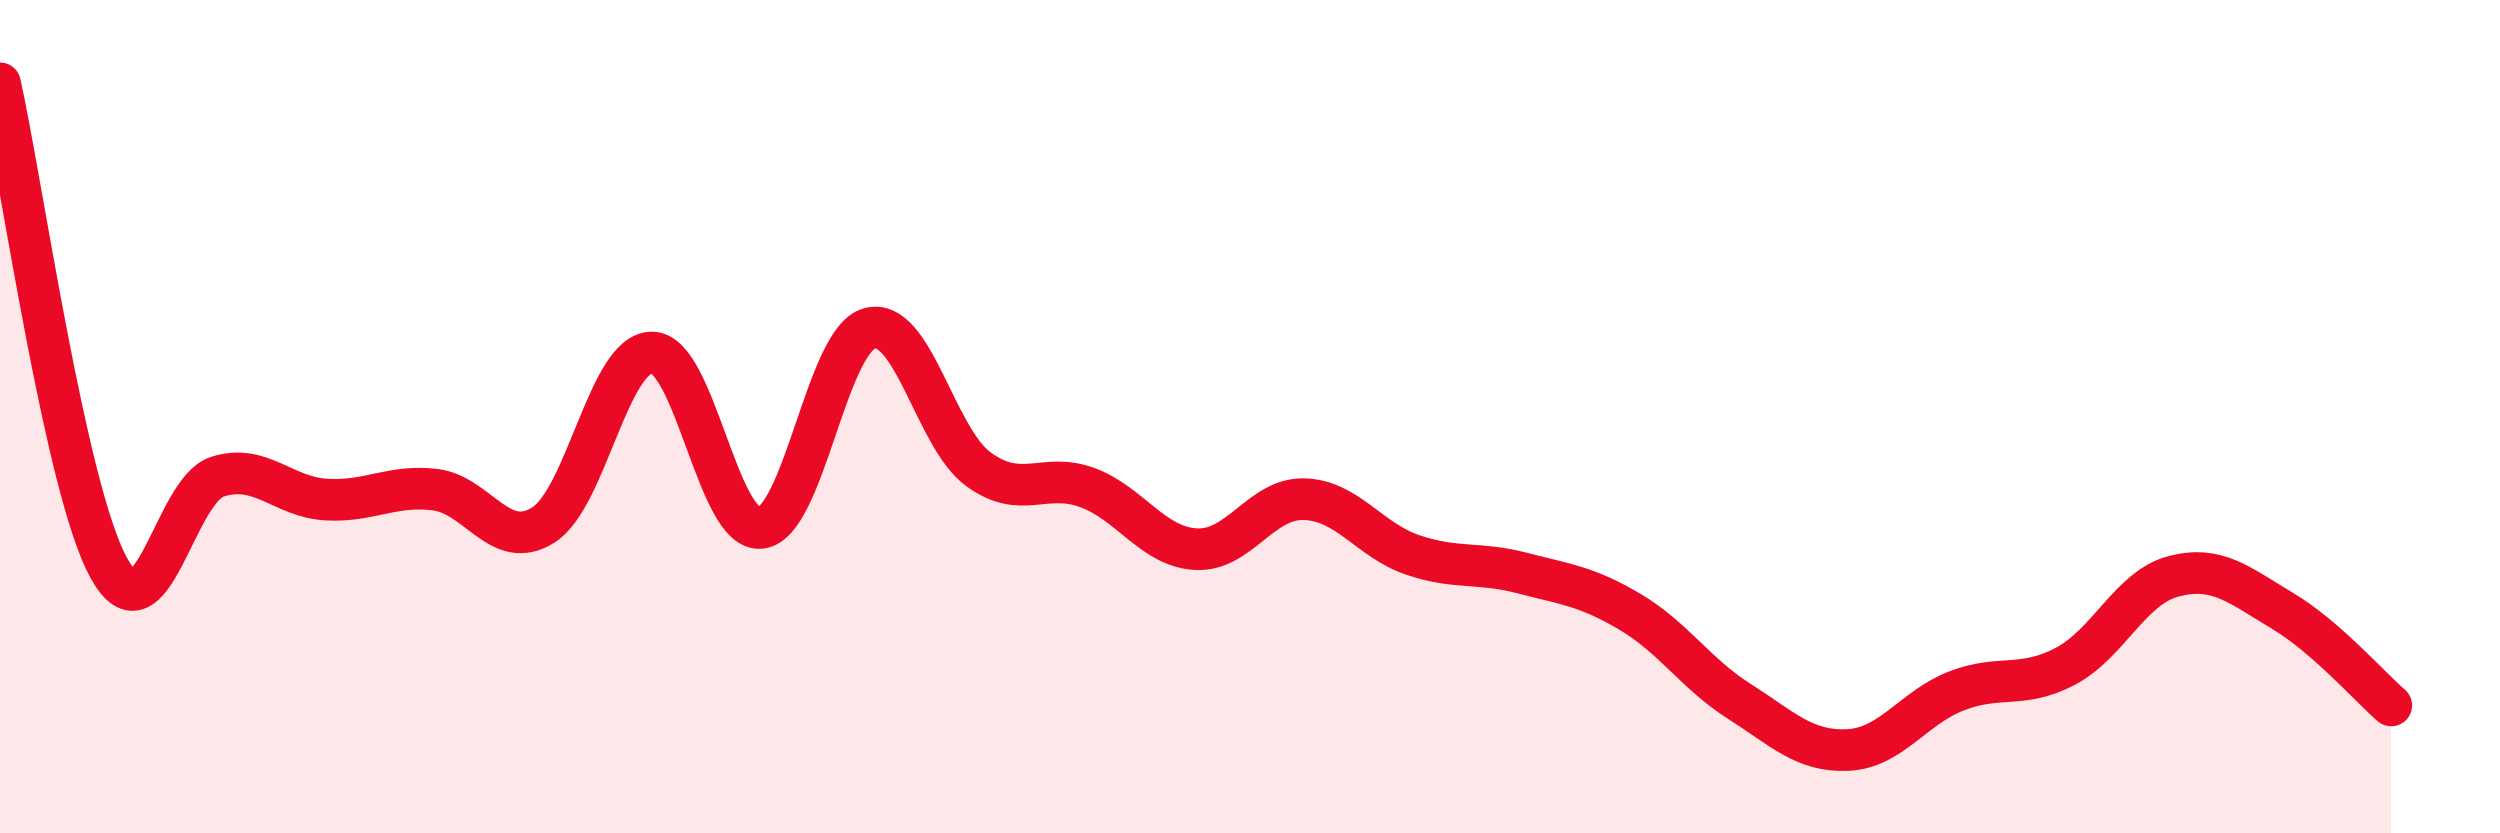
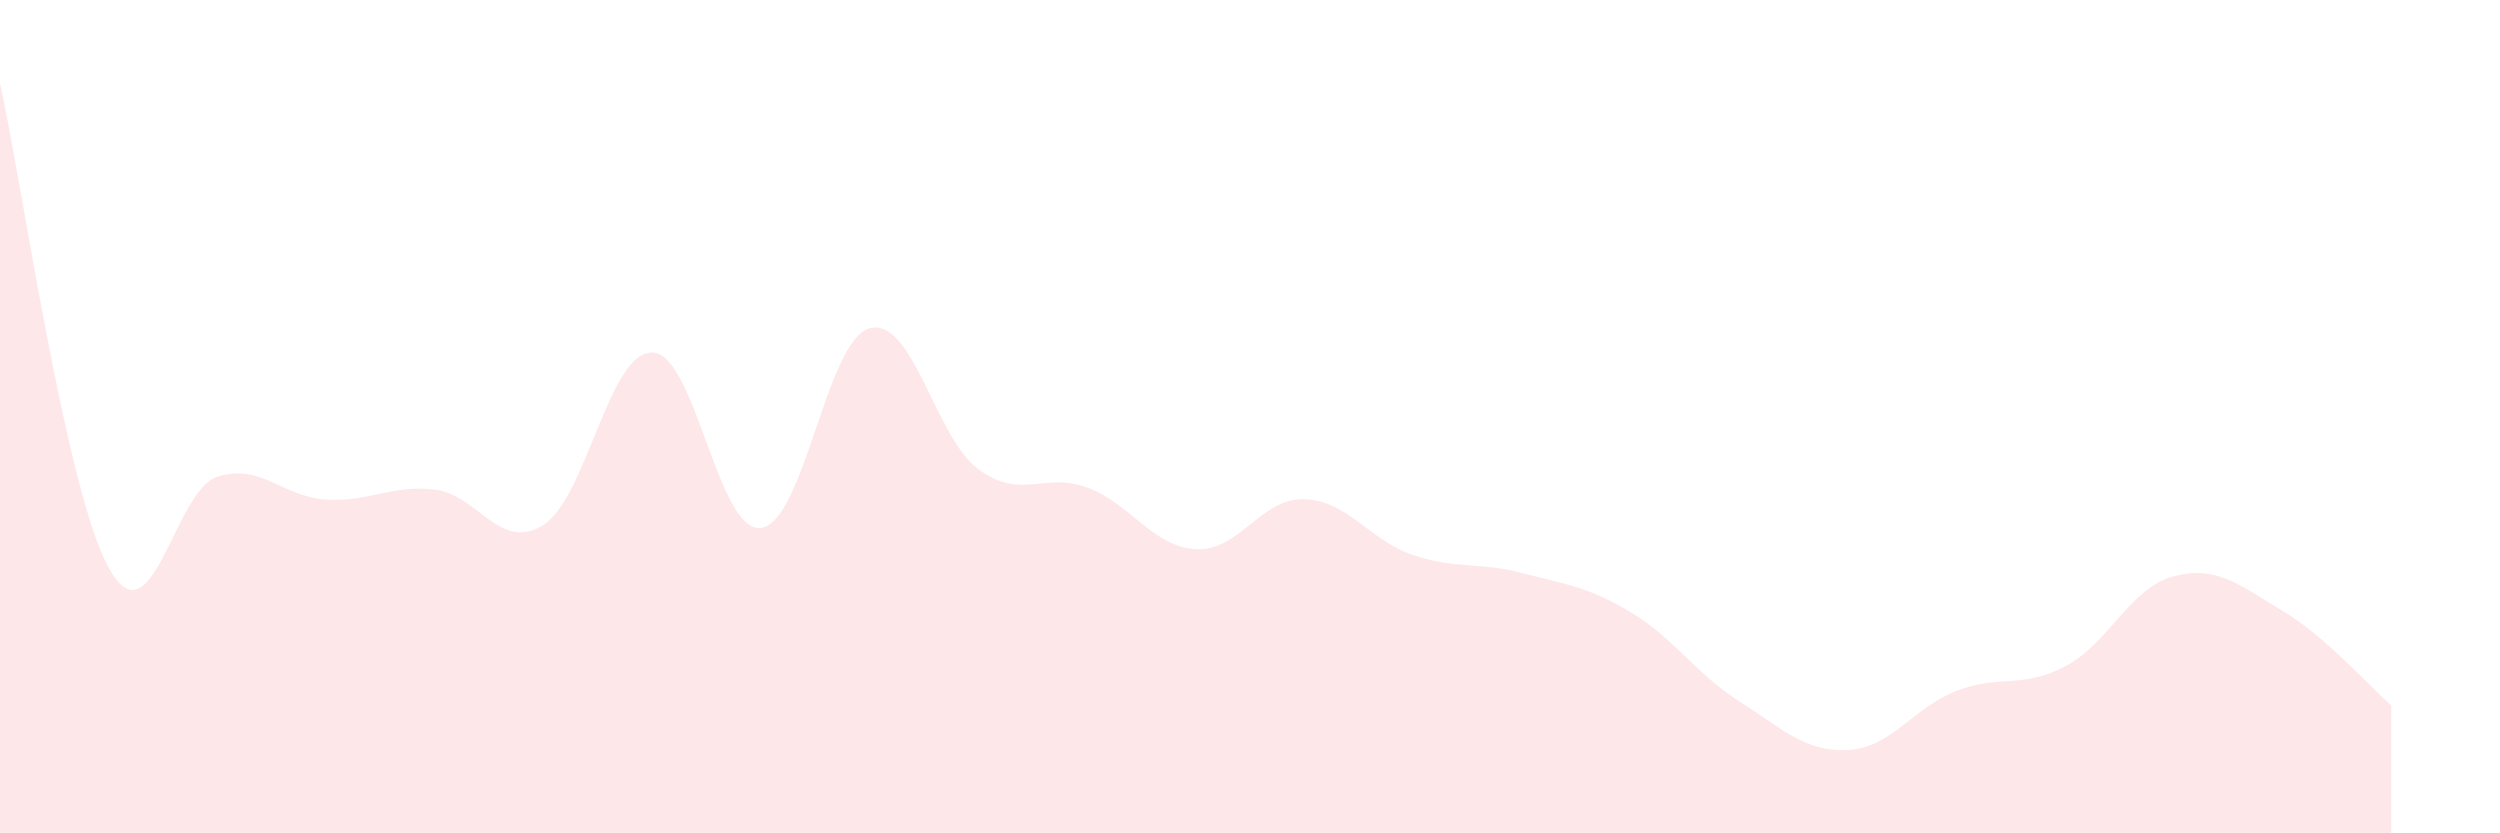
<svg xmlns="http://www.w3.org/2000/svg" width="60" height="20" viewBox="0 0 60 20">
  <path d="M 0,2 C 0.52,4.33 1.57,11.74 2.61,13.63 C 3.65,15.52 4.18,11.77 5.22,11.44 C 6.26,11.11 6.79,11.93 7.83,11.99 C 8.87,12.05 9.39,11.63 10.43,11.75 C 11.47,11.87 12,13.26 13.04,12.6 C 14.08,11.94 14.61,8.45 15.65,8.46 C 16.69,8.47 17.22,12.79 18.26,12.67 C 19.3,12.55 19.83,8.16 20.87,7.88 C 21.91,7.6 22.44,10.5 23.48,11.26 C 24.52,12.02 25.05,11.32 26.09,11.7 C 27.13,12.08 27.66,13.12 28.7,13.18 C 29.74,13.24 30.26,11.95 31.3,11.98 C 32.34,12.01 32.87,12.97 33.91,13.32 C 34.95,13.67 35.48,13.48 36.52,13.75 C 37.56,14.02 38.09,14.07 39.13,14.69 C 40.17,15.31 40.7,16.17 41.74,16.83 C 42.78,17.49 43.31,18.05 44.35,18 C 45.39,17.95 45.92,16.98 46.96,16.58 C 48,16.18 48.53,16.54 49.57,15.99 C 50.61,15.44 51.13,14.1 52.17,13.83 C 53.21,13.56 53.74,14.04 54.78,14.66 C 55.82,15.28 56.87,16.48 57.39,16.93L57.39 20L0 20Z" fill="#EB0A25" opacity="0.1" stroke-linecap="round" stroke-linejoin="round" />
-   <path d="M 0,2 C 0.52,4.33 1.57,11.74 2.61,13.63 C 3.65,15.52 4.18,11.77 5.22,11.44 C 6.26,11.11 6.79,11.93 7.83,11.99 C 8.87,12.05 9.39,11.63 10.43,11.75 C 11.47,11.87 12,13.26 13.04,12.6 C 14.08,11.94 14.61,8.45 15.65,8.46 C 16.69,8.47 17.22,12.79 18.26,12.67 C 19.3,12.55 19.83,8.16 20.87,7.88 C 21.91,7.6 22.44,10.5 23.48,11.26 C 24.52,12.02 25.05,11.32 26.09,11.7 C 27.13,12.08 27.66,13.12 28.7,13.18 C 29.74,13.24 30.26,11.95 31.3,11.98 C 32.34,12.01 32.87,12.97 33.91,13.32 C 34.95,13.67 35.48,13.48 36.52,13.75 C 37.56,14.02 38.09,14.07 39.13,14.69 C 40.17,15.31 40.7,16.17 41.74,16.83 C 42.78,17.49 43.31,18.05 44.35,18 C 45.39,17.95 45.92,16.98 46.96,16.58 C 48,16.18 48.53,16.54 49.57,15.99 C 50.61,15.44 51.13,14.1 52.17,13.83 C 53.21,13.56 53.74,14.04 54.78,14.66 C 55.82,15.28 56.87,16.48 57.39,16.93" stroke="#EB0A25" stroke-width="1" fill="none" stroke-linecap="round" stroke-linejoin="round" />
</svg>